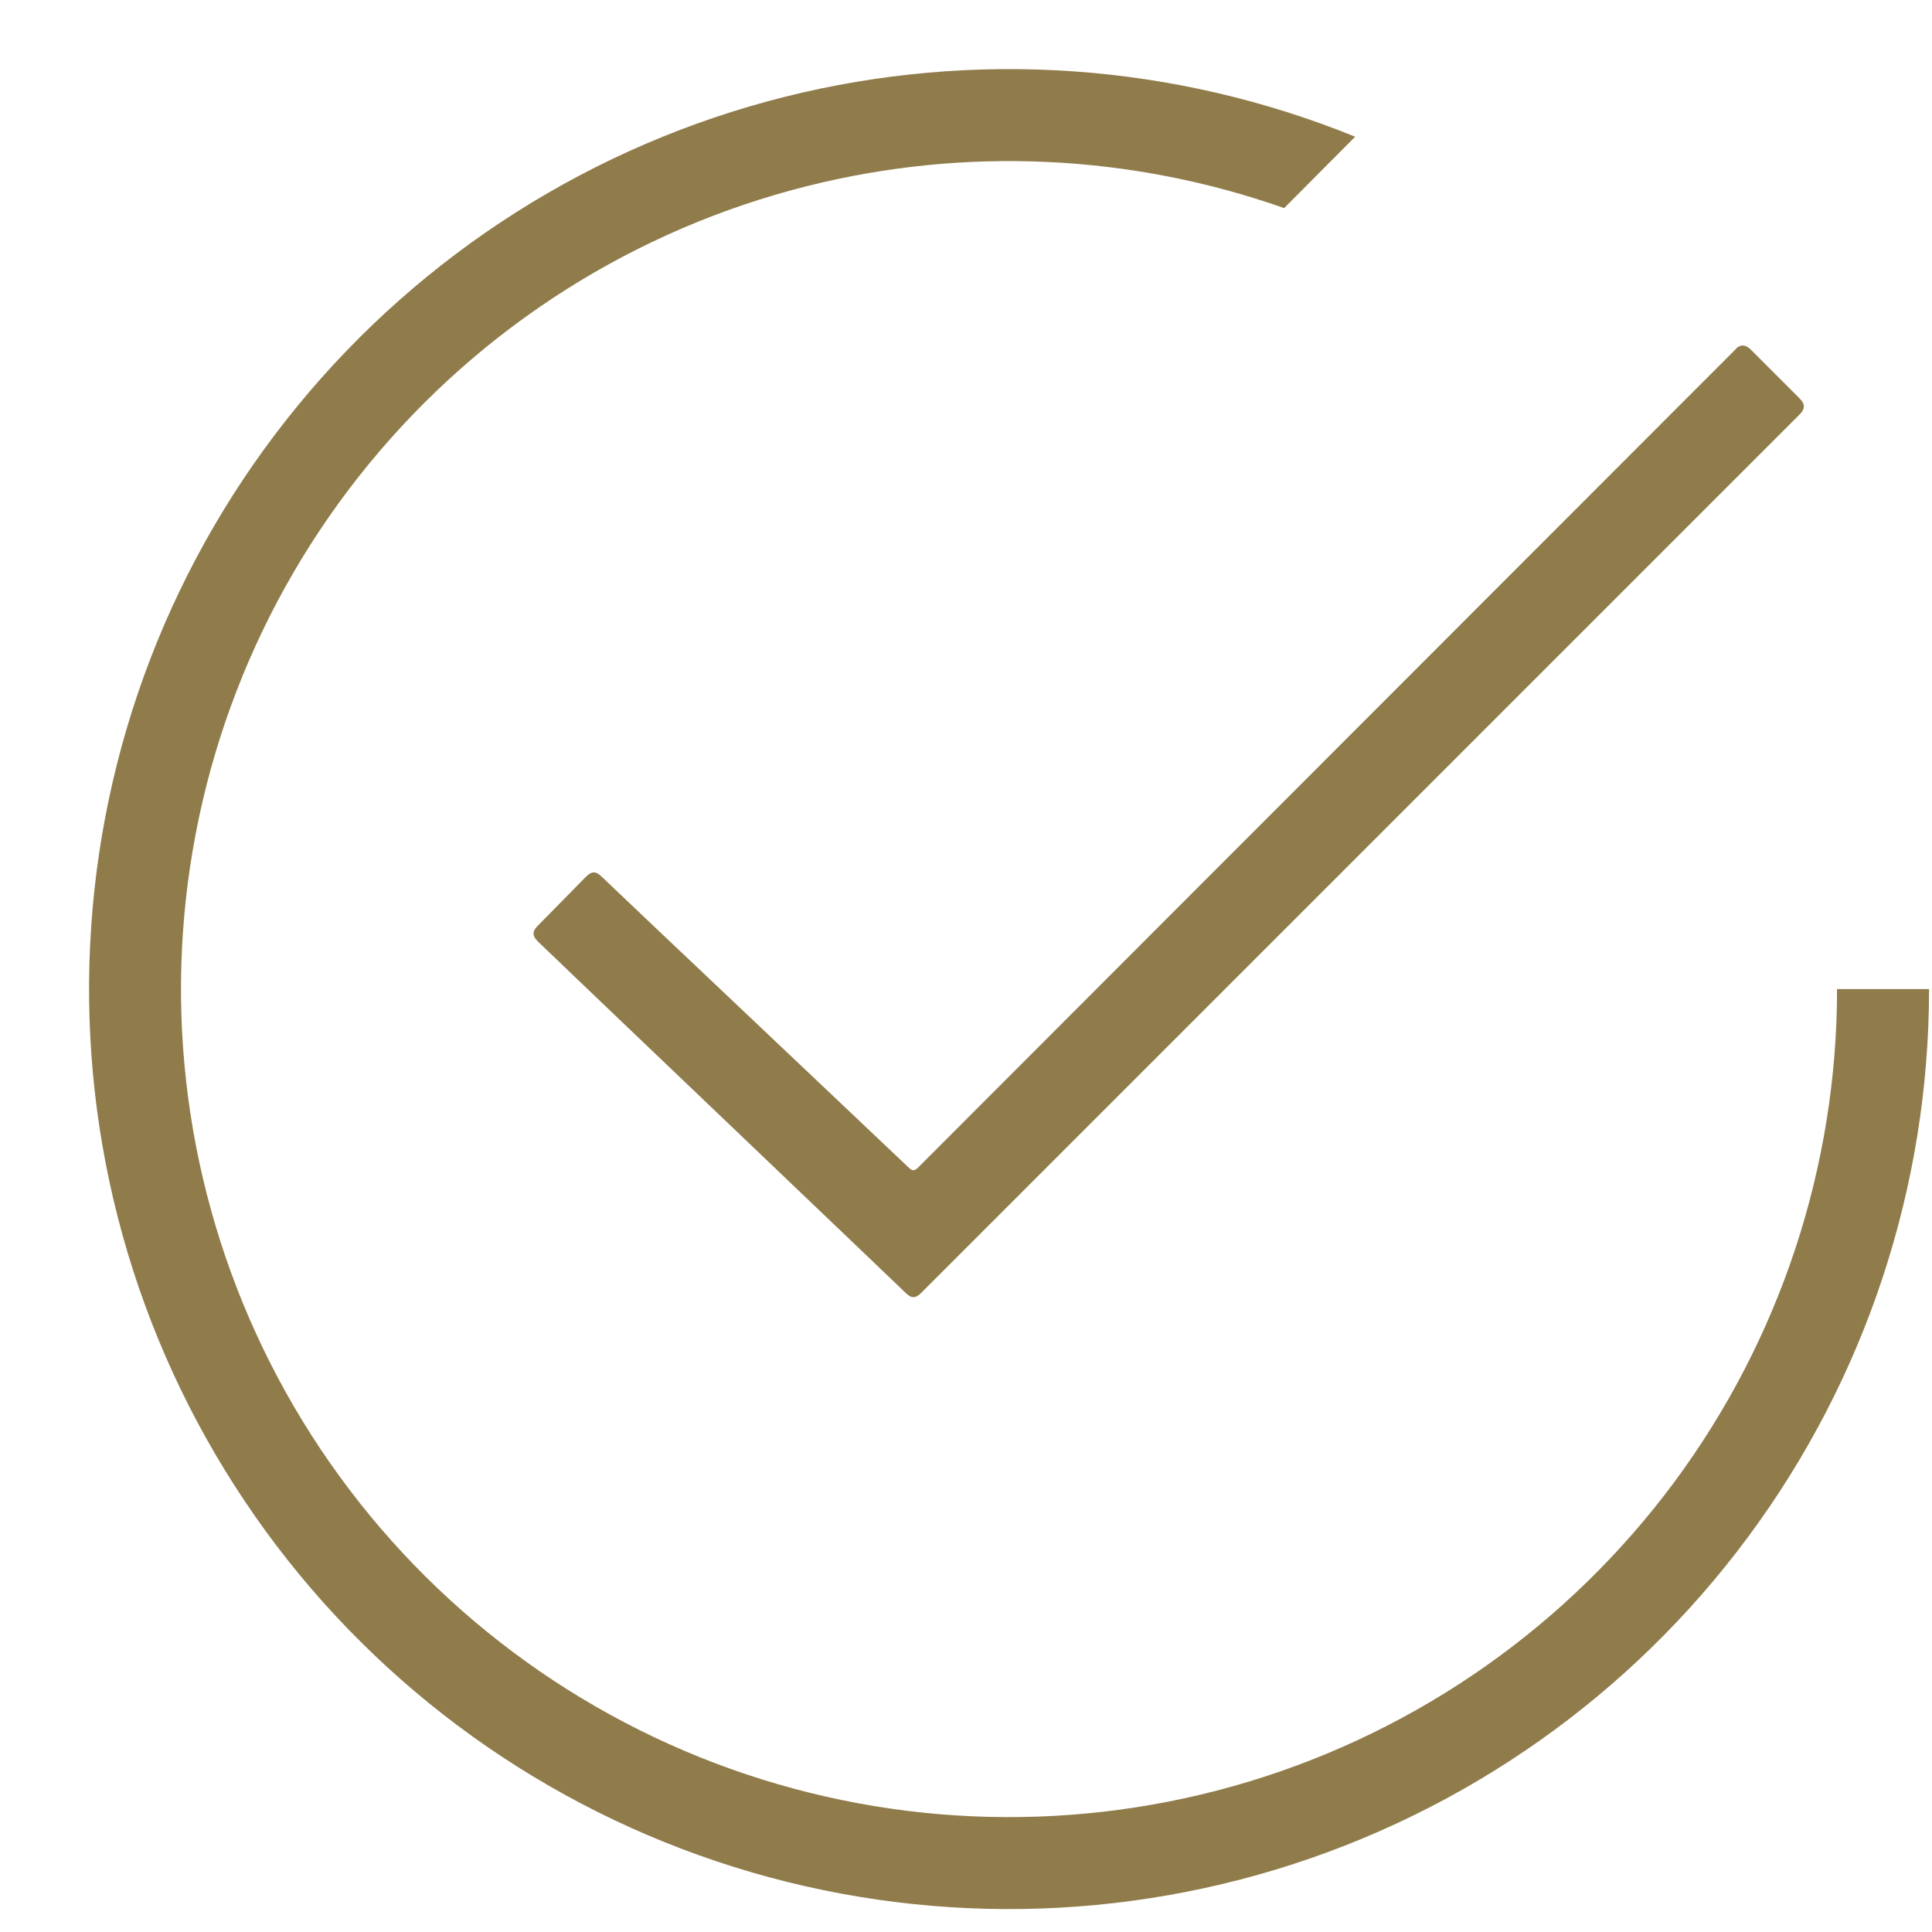
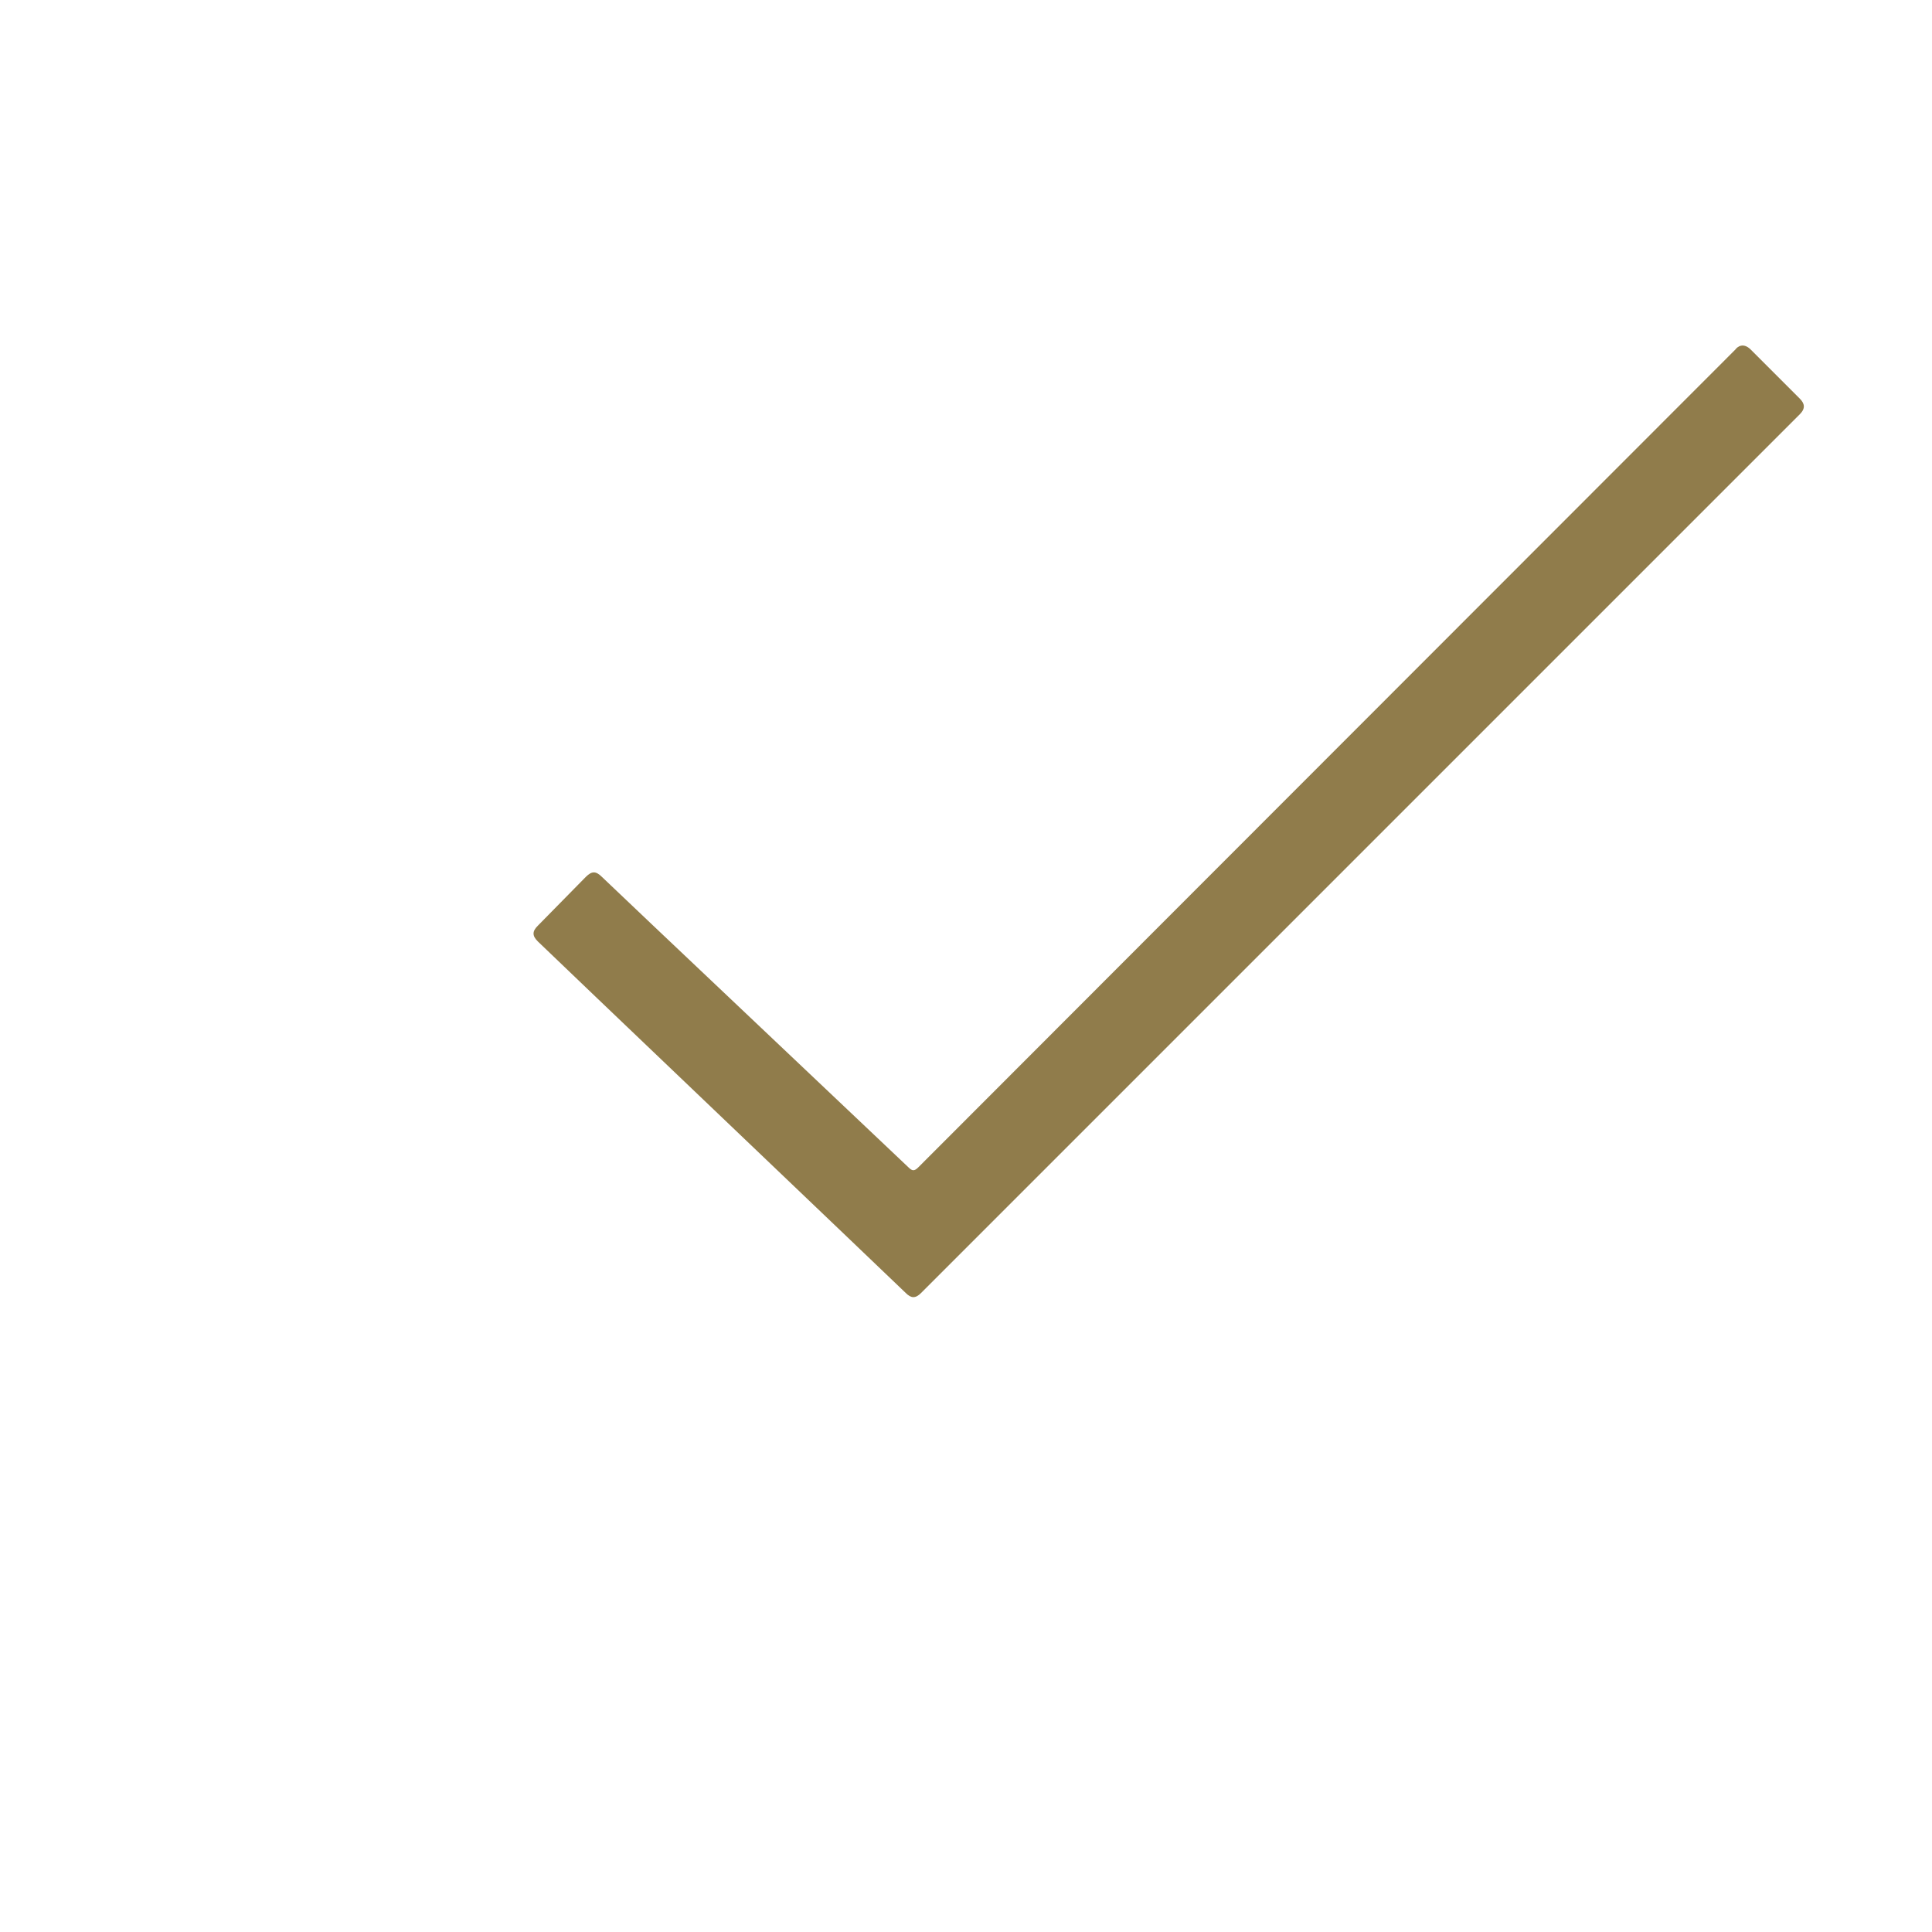
<svg xmlns="http://www.w3.org/2000/svg" viewBox="0 0 21 21" fill="none">
  <path d="M19.03 3.8C18.95 3.72 18.885 3.767 18.862 3.8C14.382 8.282 10.019 12.651 9.983 12.687C9.938 12.732 9.916 12.73 9.873 12.687C9.83 12.644 6.605 9.595 6.541 9.53C6.476 9.466 6.432 9.468 6.369 9.53C6.307 9.593 5.906 10.001 5.846 10.062C5.785 10.122 5.783 10.171 5.846 10.233C5.908 10.296 9.789 13.998 9.846 14.055C9.903 14.112 9.95 14.116 10.011 14.055L19.563 4.503C19.627 4.439 19.616 4.386 19.563 4.333L19.03 3.8Z" fill="#907C4B" />
-   <path fill-rule="evenodd" clip-rule="evenodd" d="M19 16.707C20.278 14.984 20.968 12.896 20.968 10.751H19.968C19.968 12.682 19.347 14.561 18.197 16.112C17.047 17.662 15.429 18.802 13.582 19.363C11.734 19.924 9.756 19.876 7.938 19.226C6.12 18.576 4.559 17.358 3.486 15.754C2.413 14.149 1.884 12.241 1.978 10.313C2.072 8.385 2.784 6.538 4.008 5.045C5.232 3.552 6.903 2.492 8.776 2.022C10.493 1.591 12.295 1.676 13.958 2.262L14.73 1.486C12.763 0.687 10.593 0.535 8.532 1.052C6.452 1.574 4.595 2.752 3.235 4.411C1.874 6.07 1.084 8.122 0.98 10.264C0.875 12.407 1.463 14.526 2.655 16.309C3.847 18.093 5.581 19.445 7.601 20.167C9.621 20.889 11.819 20.943 13.872 20.32C15.925 19.697 17.723 18.43 19 16.707Z" fill="#907C4B" />
</svg>